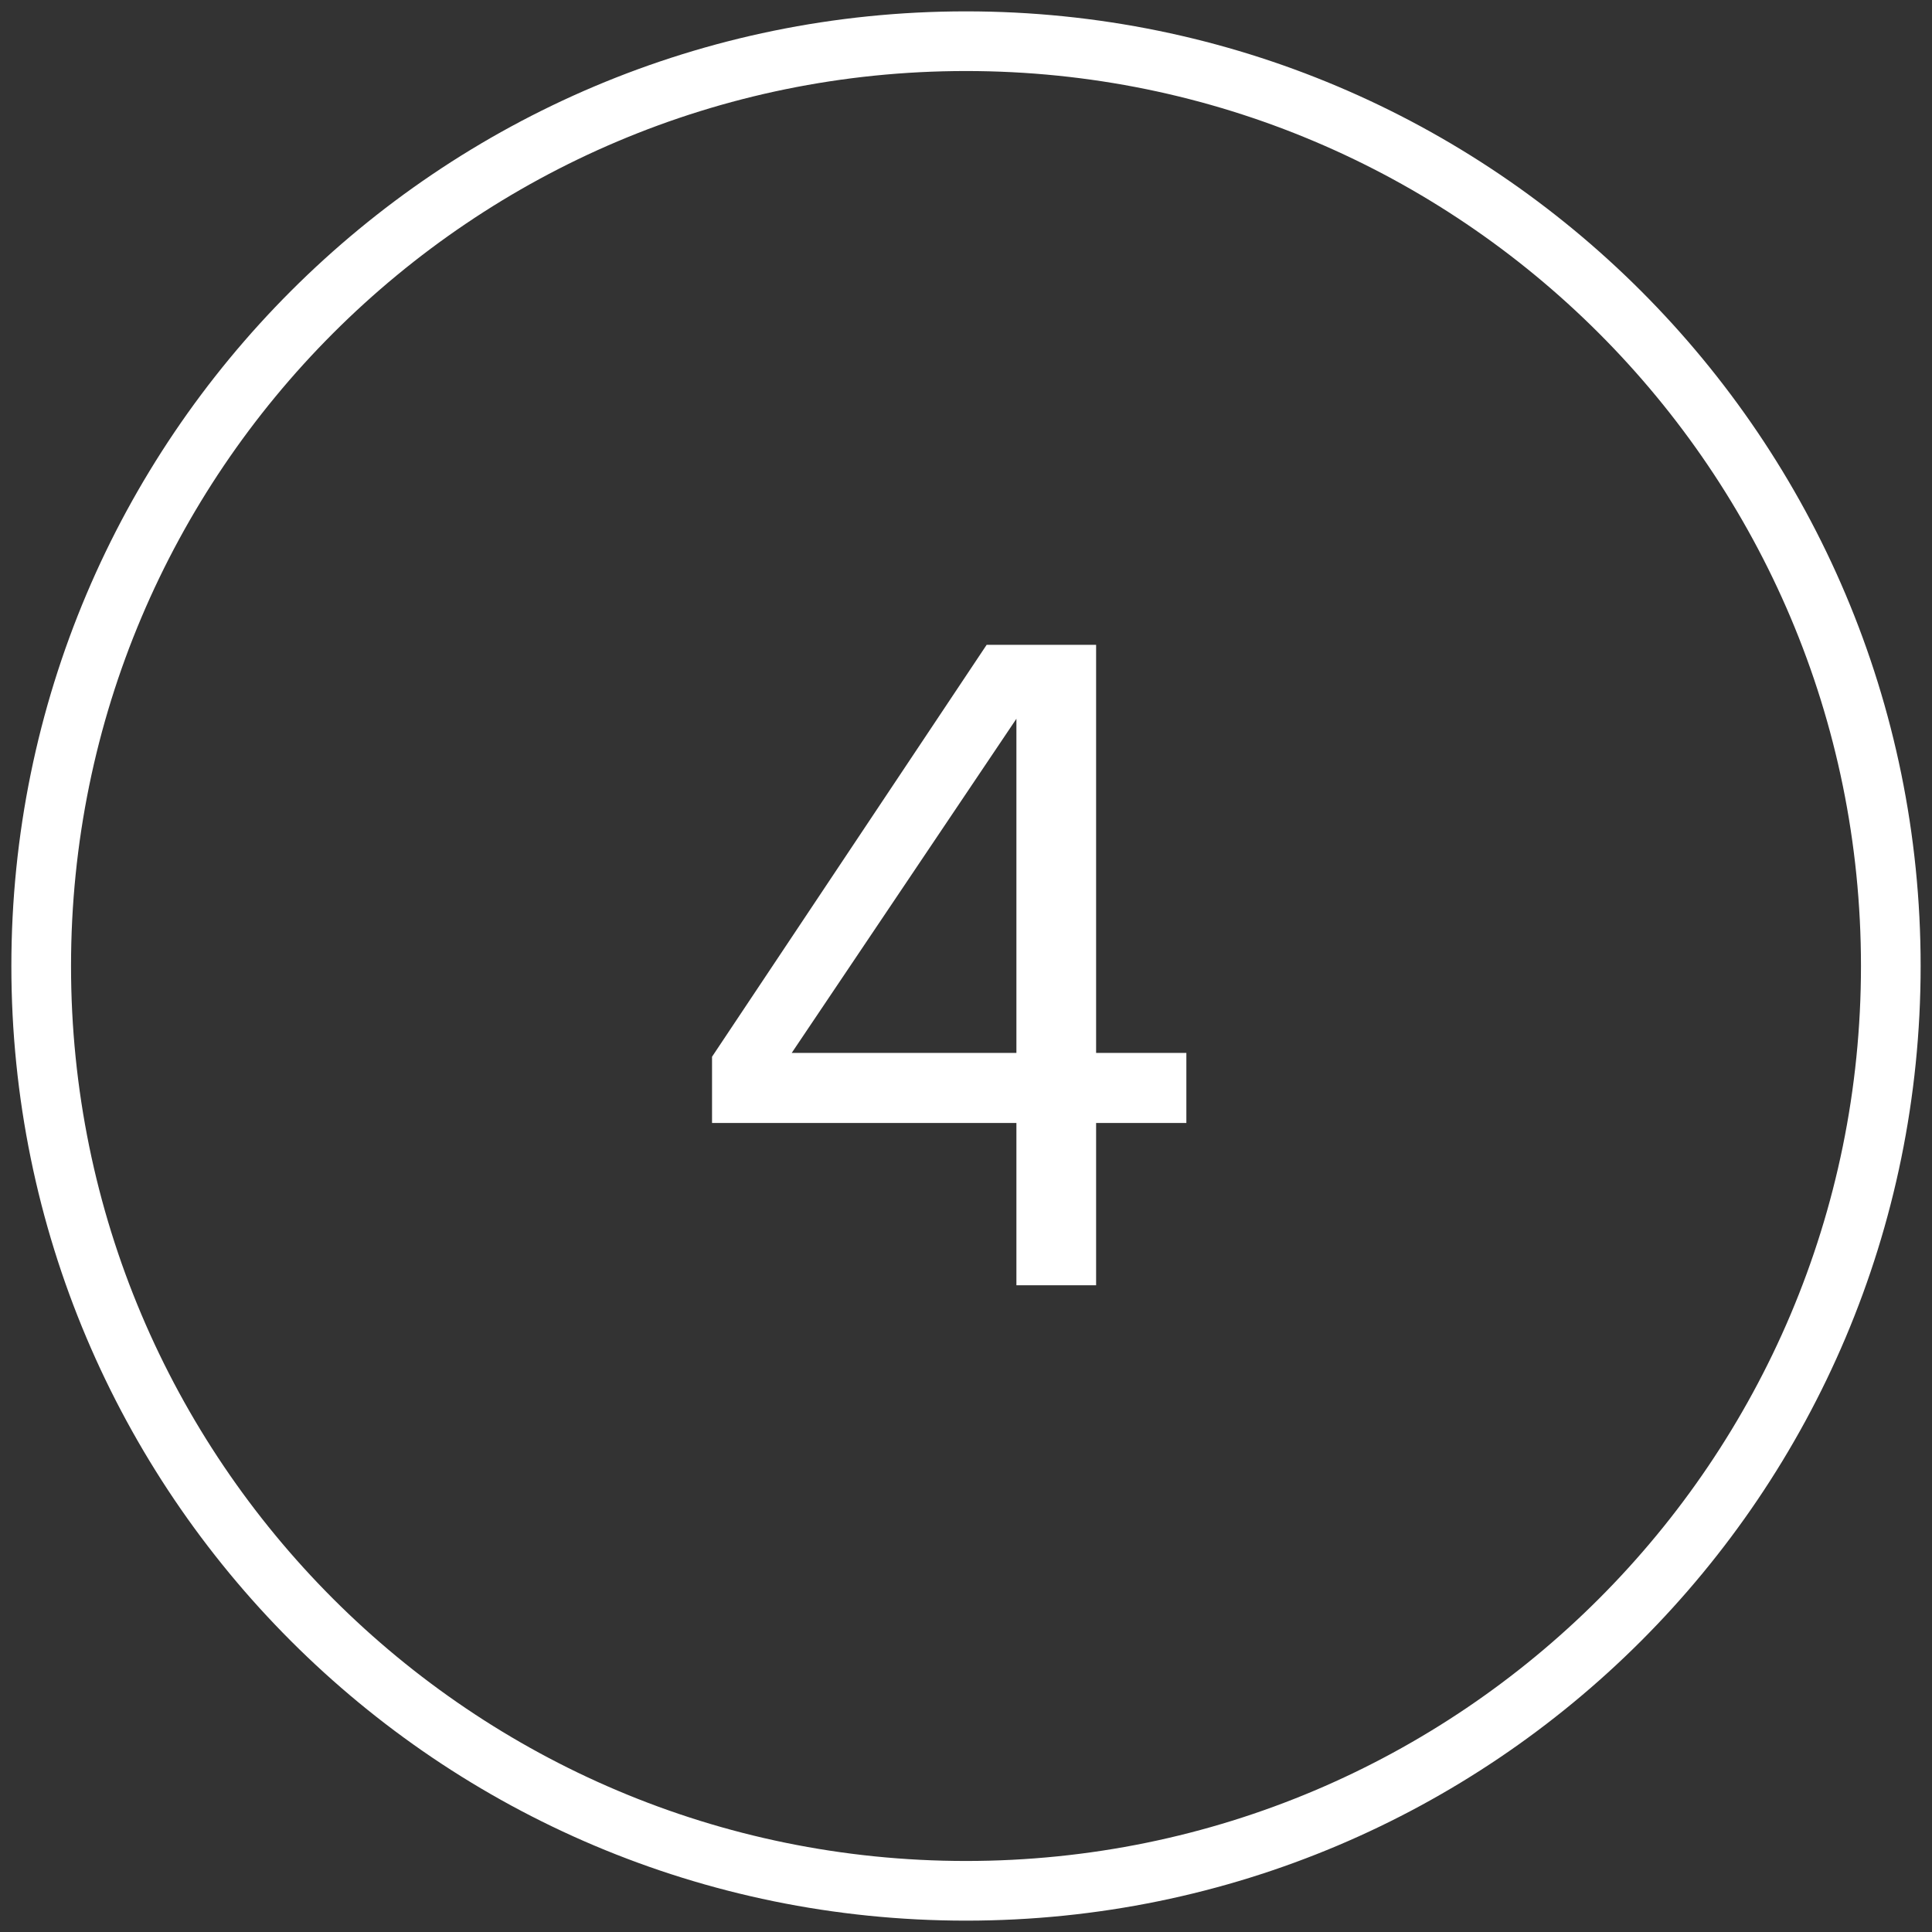
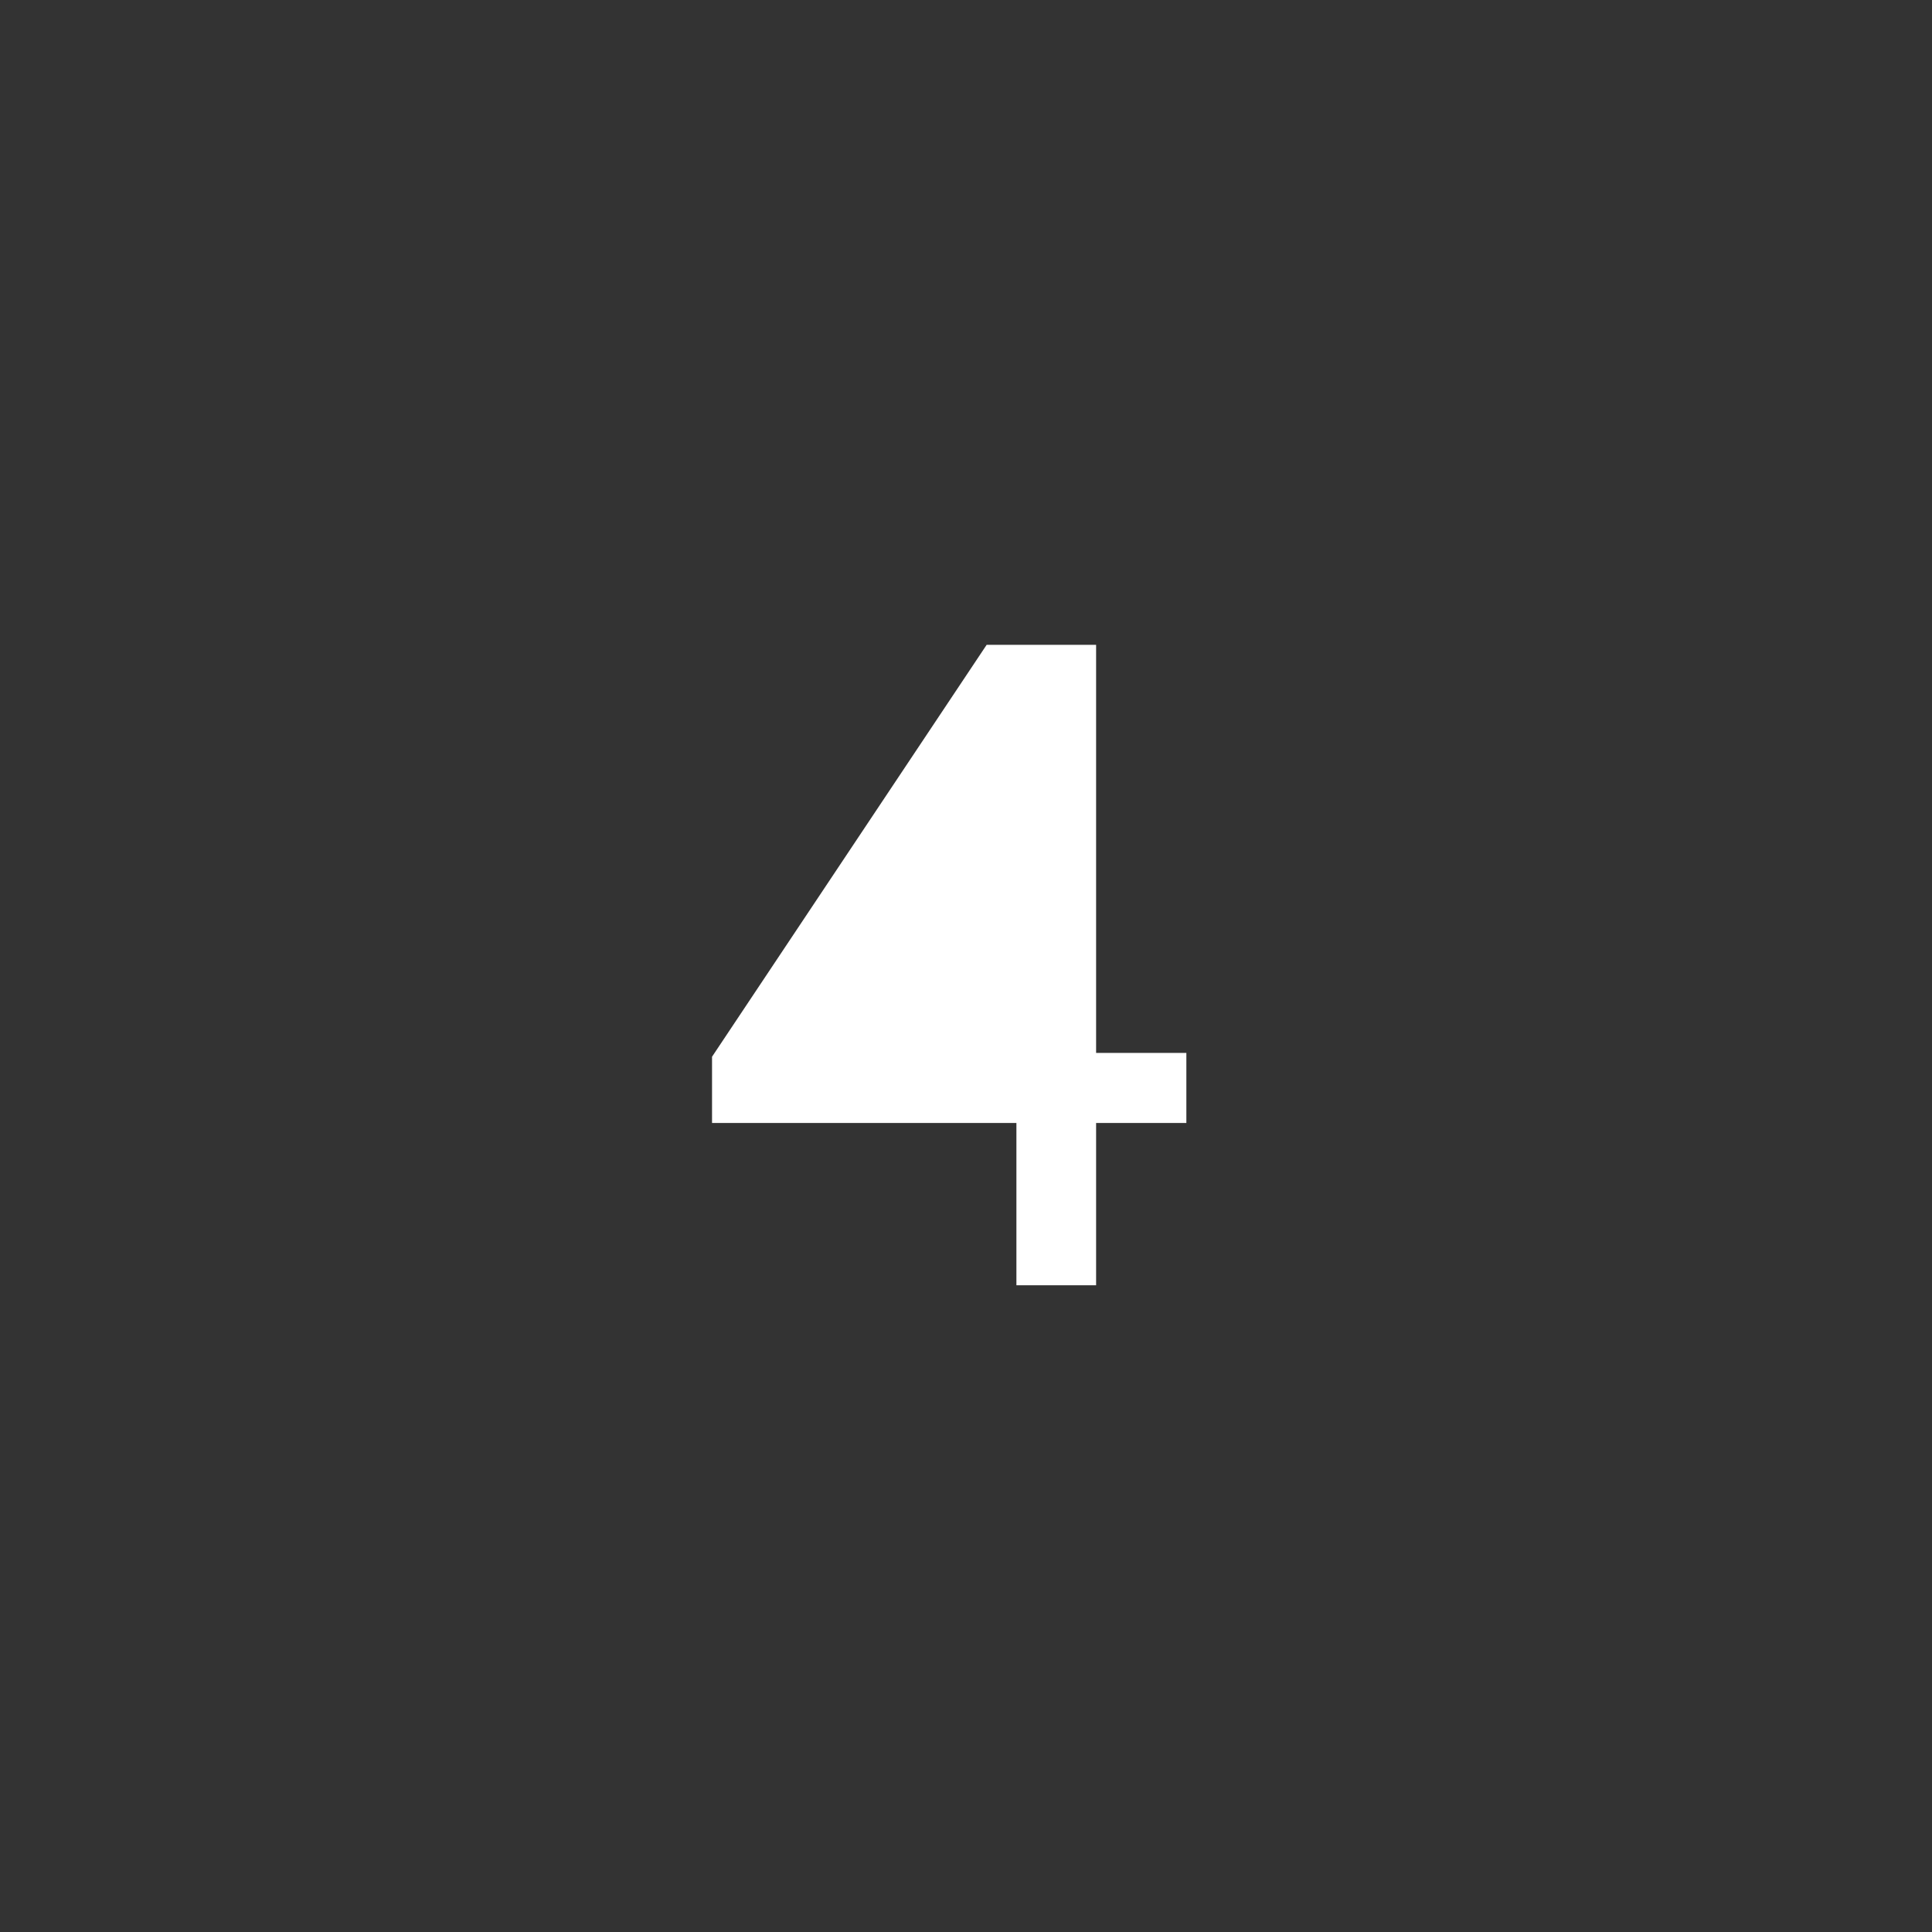
<svg xmlns="http://www.w3.org/2000/svg" xml:space="preserve" width="200mm" height="200mm" style="shape-rendering:geometricPrecision; text-rendering:geometricPrecision; image-rendering:optimizeQuality; fill-rule:evenodd; clip-rule:evenodd" viewBox="0 0 20000 20000">
  <rect x="0" y="0" width="20000" height="20000" fill="#333333" stroke="none" />
  <defs>
    <style type="text/css">  .str0 {stroke:white;stroke-width:617.65;stroke-miterlimit:22.926} .fil0 {fill:none} .fil1 {fill:white;fill-rule:nonzero}  </style>
  </defs>
  <g id="Слой_x0020_1">
    <g id="_12.svg">
-       <path class="fil0 str0" d="M19573.53 10000c0,-5287.31 -4286.22,-9573.53 -9573.53,-9573.53 -5287.31,0 -9573.53,4286.22 -9573.53,9573.53 0,5287.31 4286.22,9573.53 9573.53,9573.53 5287.31,0 9573.53,-4286.22 9573.53,-9573.53z" />
-       <path class="fil1" d="M11346.83 13304.91l-824.99 0 0 -1679.79 -3150.84 0 0 -685.83 2842.72 -4264.08 1133.11 0 0 4224.32 934.32 0 0 725.59 -934.32 0 0 1679.79zm-824.99 -2405.38l0 -3458.97 -2325.86 3458.97 2325.86 0z" />
+       <path class="fil1" d="M11346.83 13304.91l-824.99 0 0 -1679.79 -3150.84 0 0 -685.83 2842.72 -4264.08 1133.11 0 0 4224.32 934.32 0 0 725.59 -934.32 0 0 1679.79zm-824.99 -2405.38z" />
    </g>
  </g>
</svg>